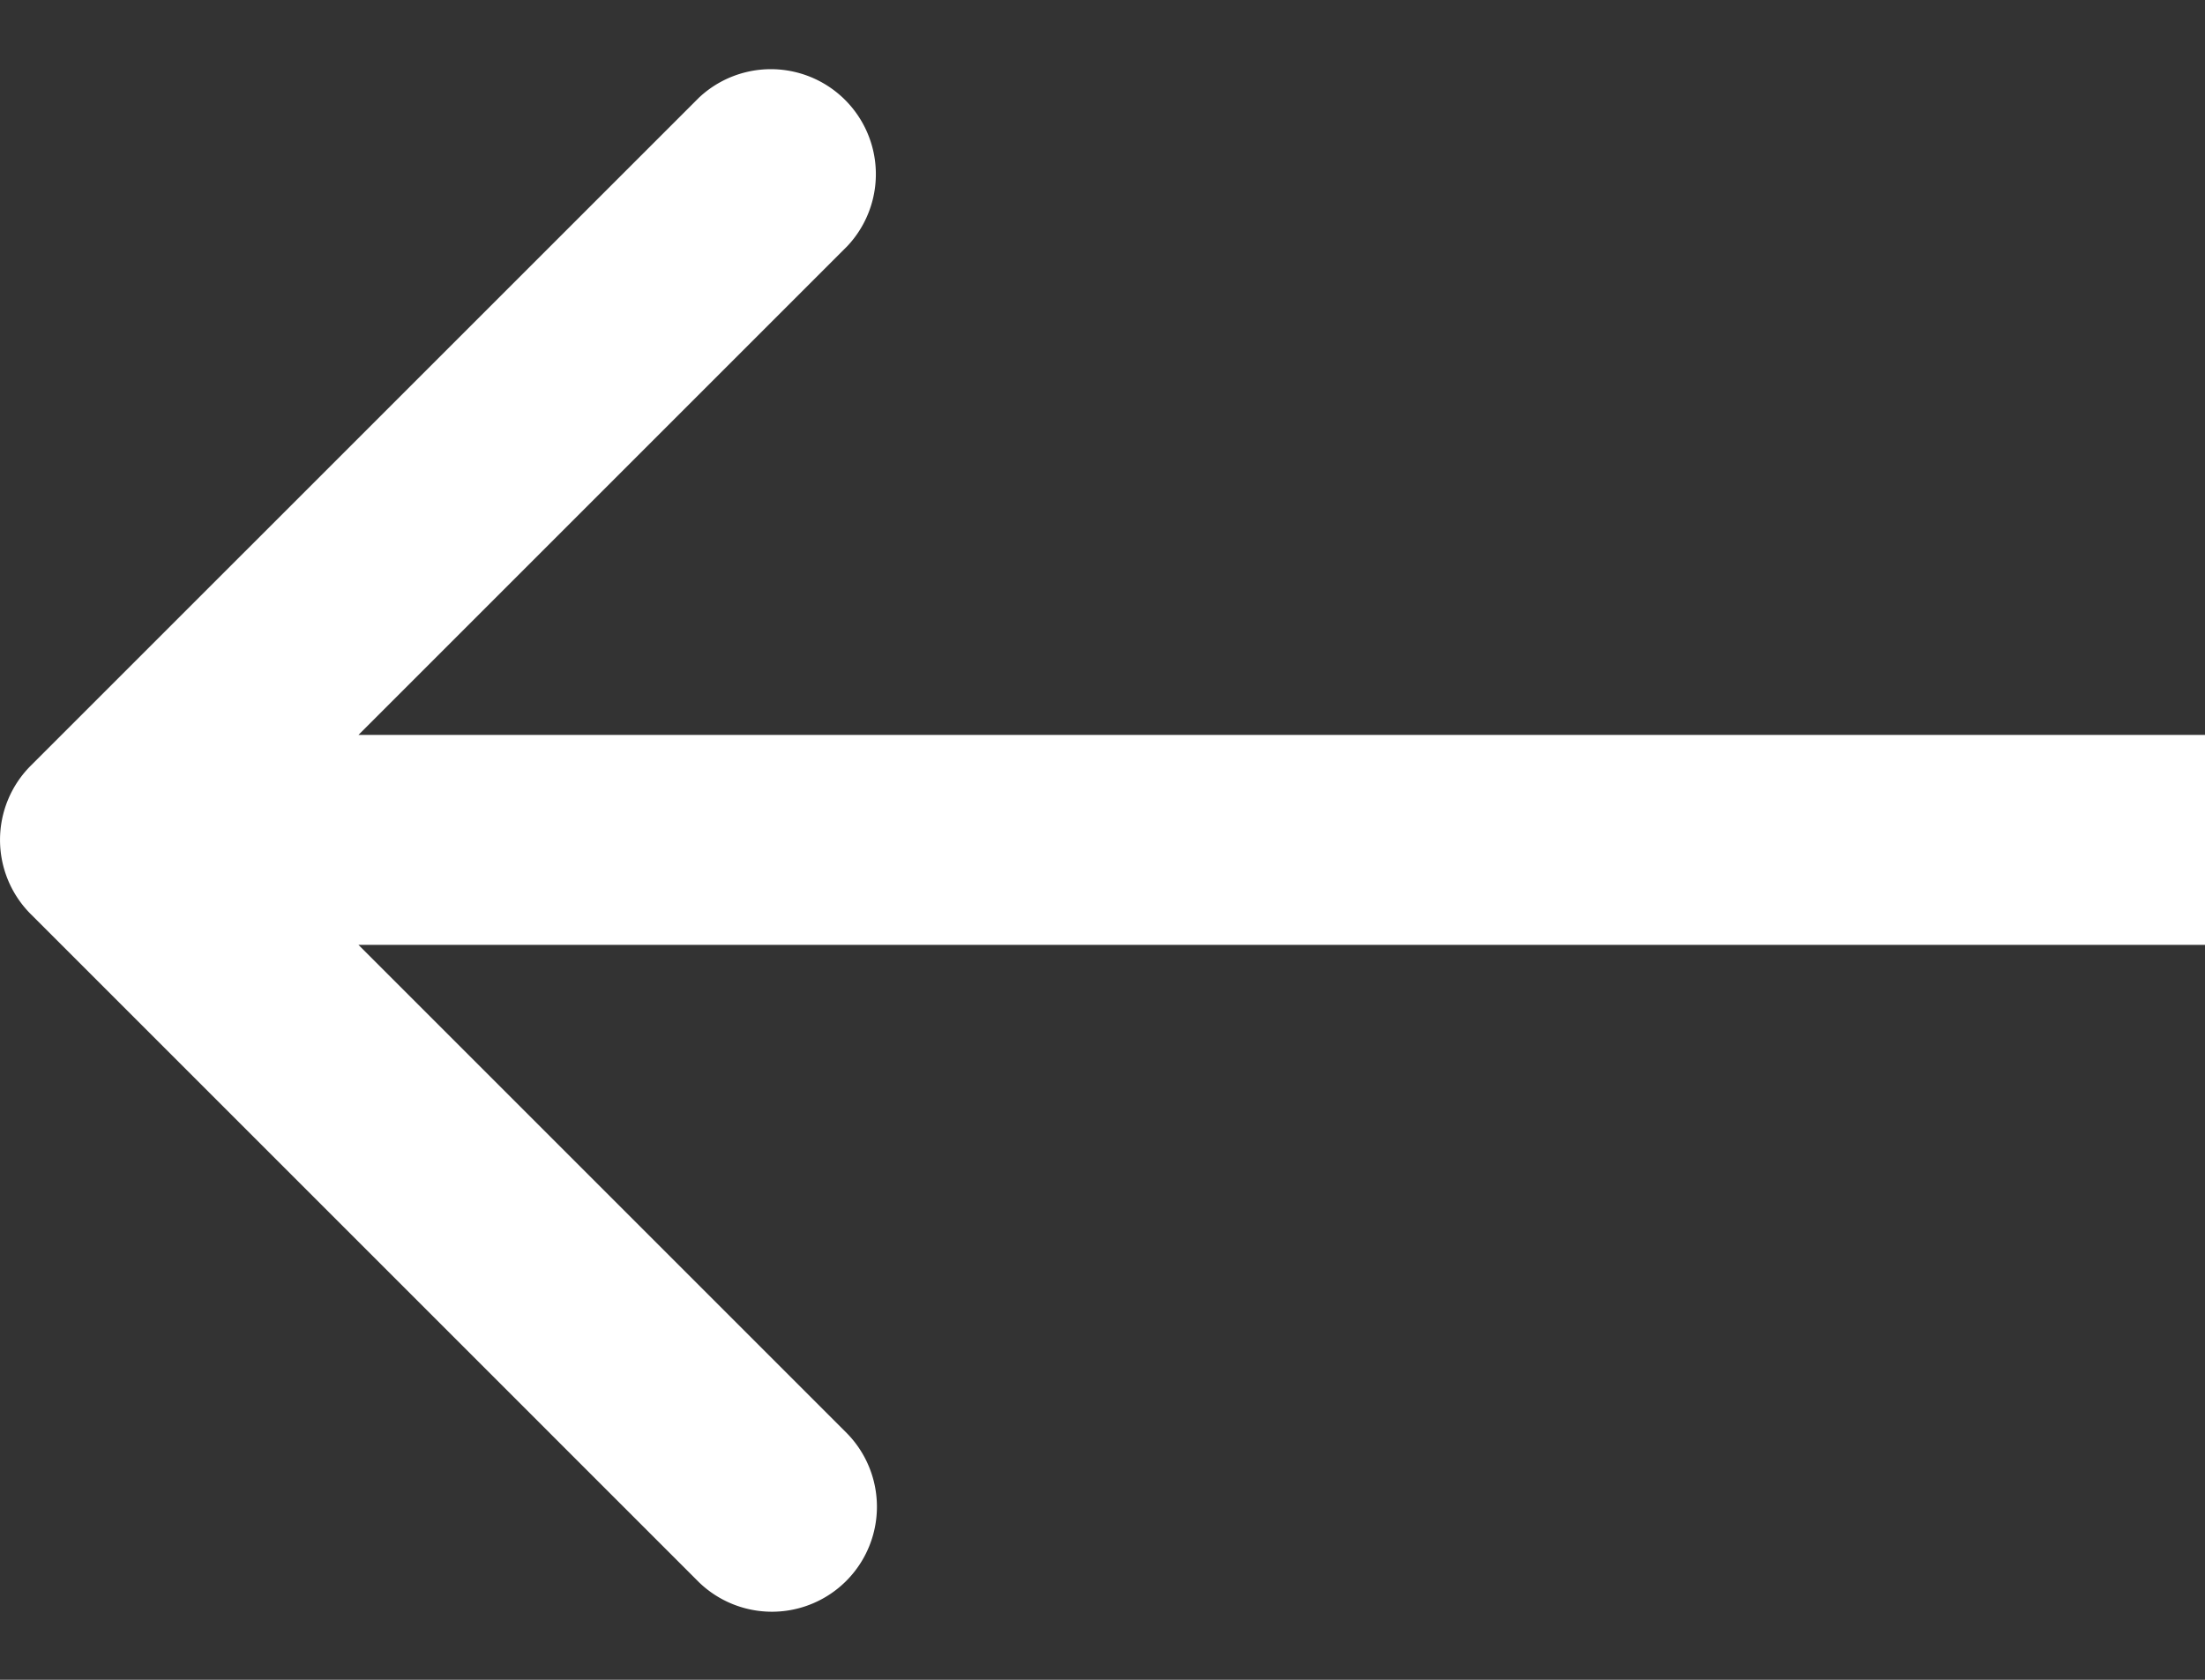
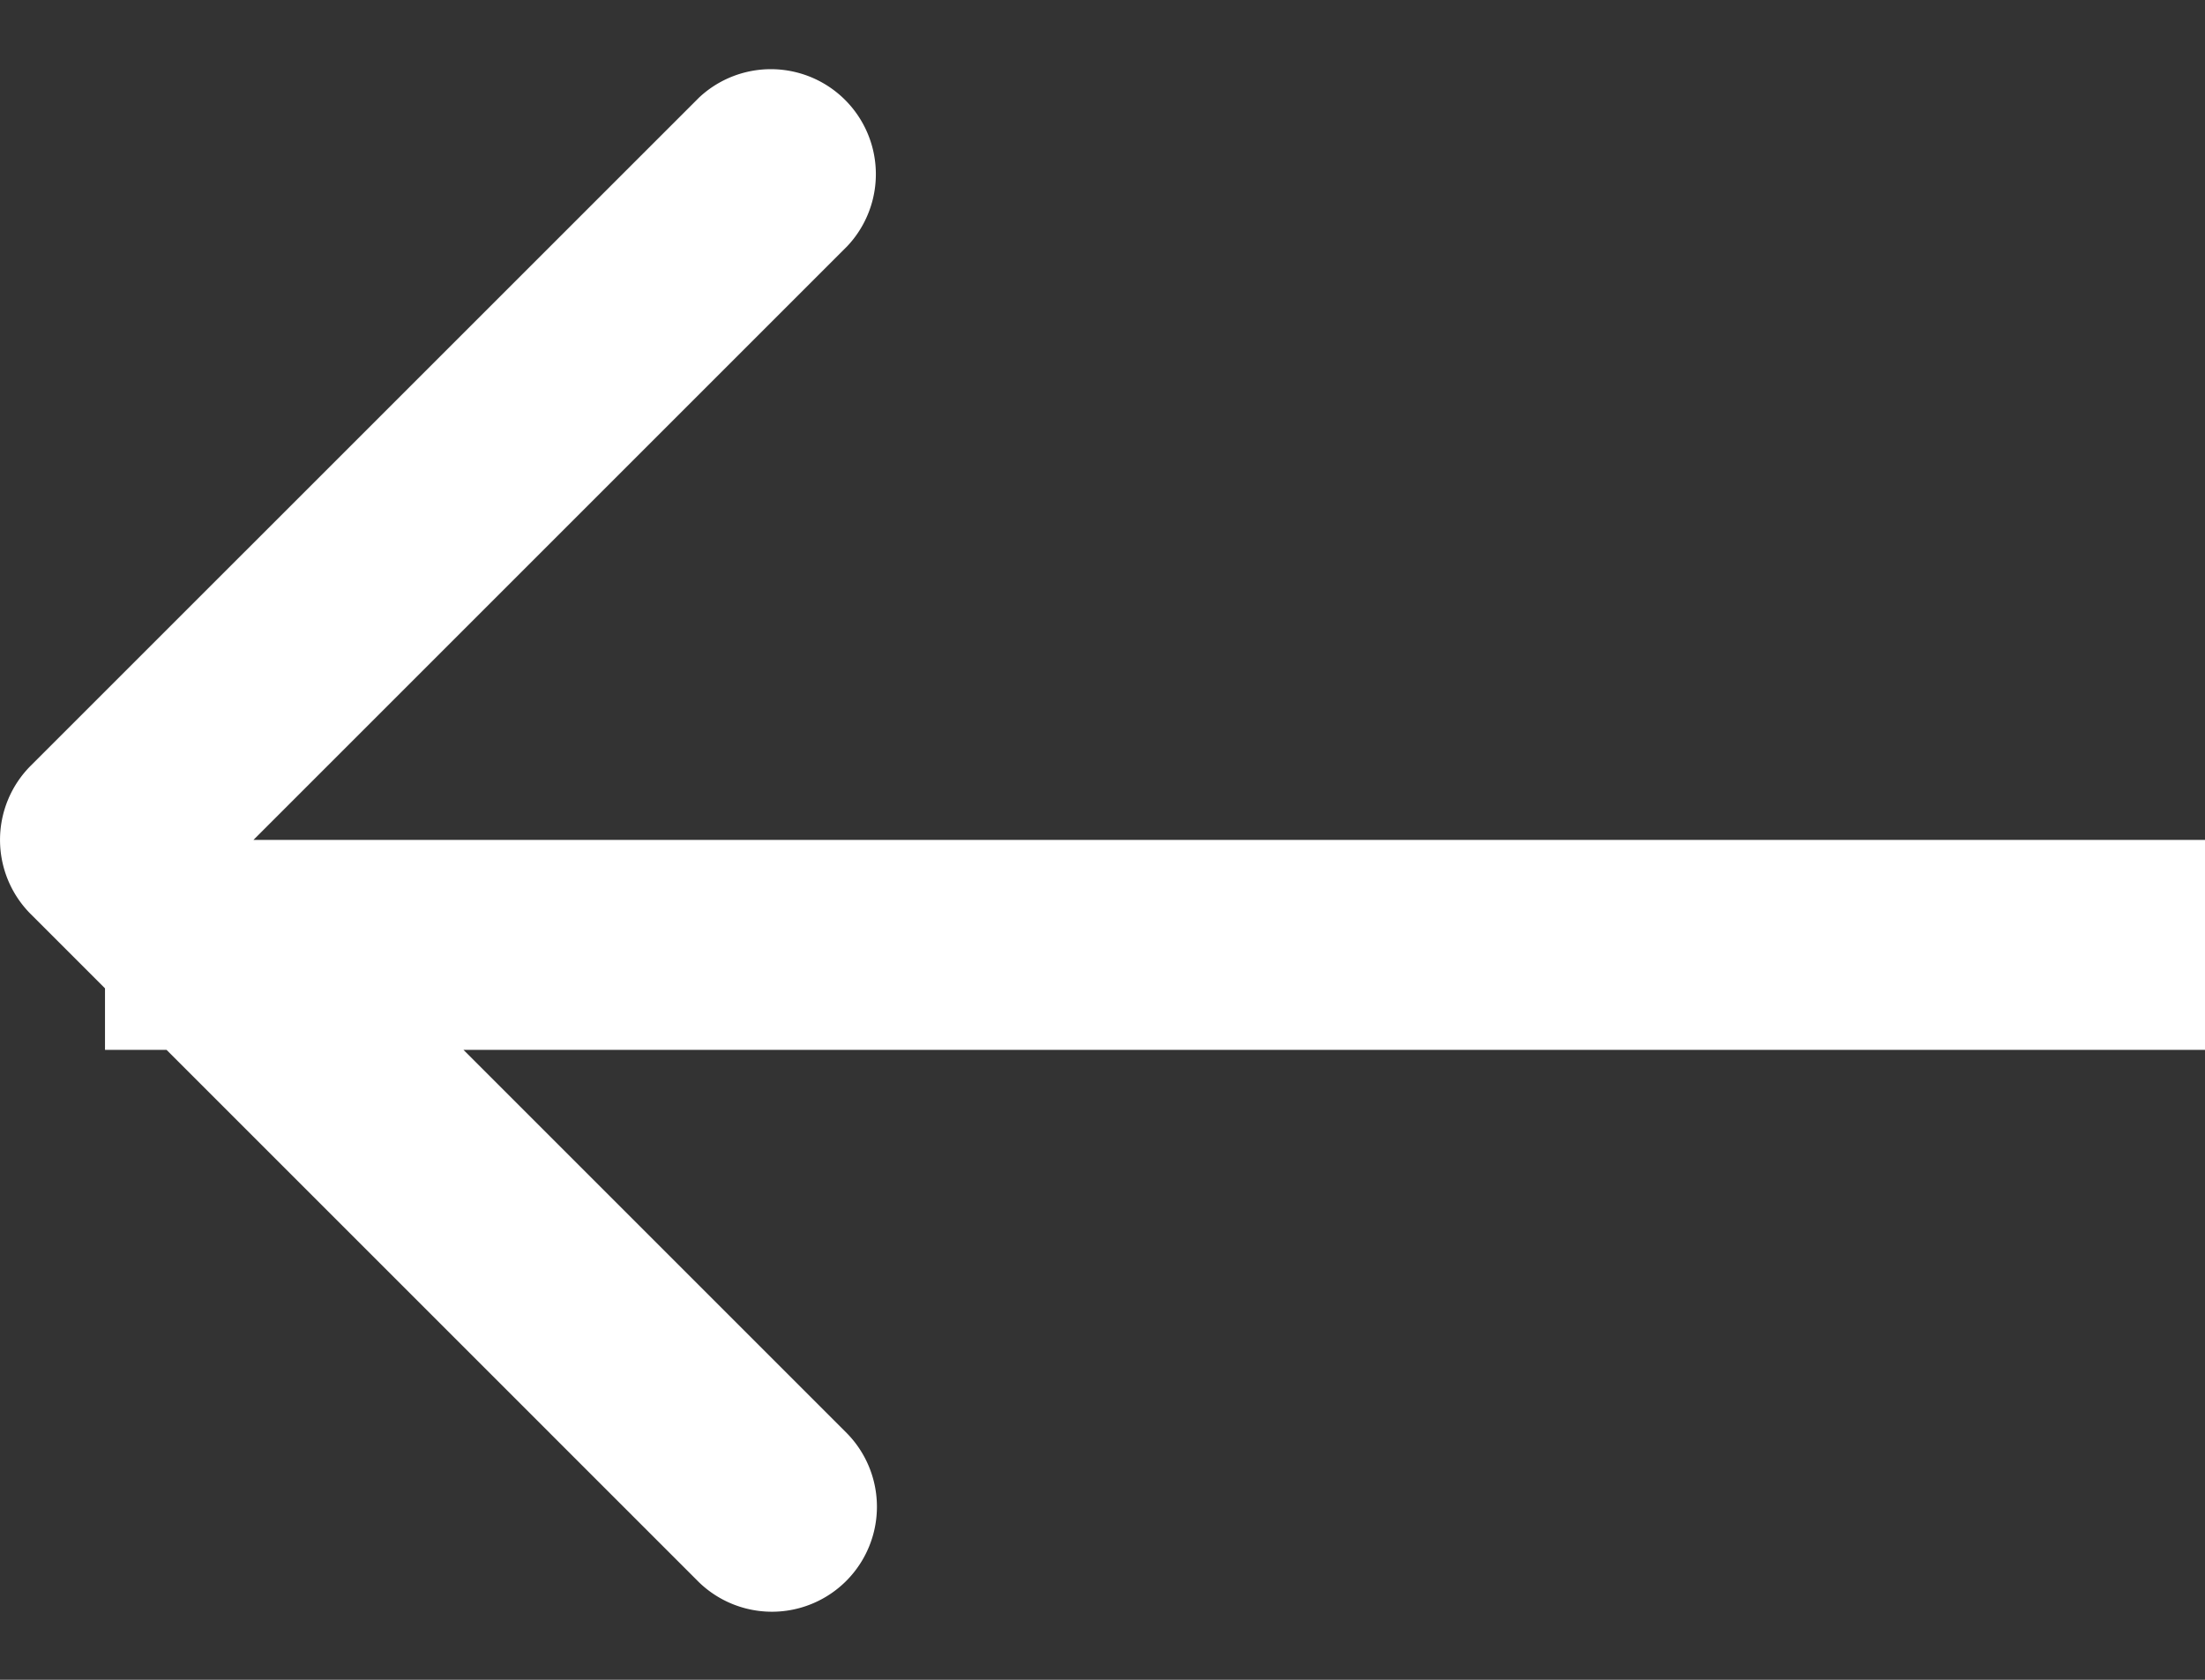
<svg xmlns="http://www.w3.org/2000/svg" width="21" height="16" fill="none">
  <rect width="100%" height="100%" fill="#333333" stroke="none" />
-   <path fill="#fff" d="M.293 7.293a1 1 0 0 0 0 1.414l6.364 6.364a1 1 0 0 0 1.414-1.414L2.414 8l5.657-5.657A1 1 0 0 0 6.657.93L.293 7.293ZM21 8V7H1v2h20V8Z" />
+   <path fill="#fff" d="M.293 7.293a1 1 0 0 0 0 1.414l6.364 6.364a1 1 0 0 0 1.414-1.414L2.414 8l5.657-5.657A1 1 0 0 0 6.657.93L.293 7.293ZM21 8H1v2h20V8Z" />
</svg>